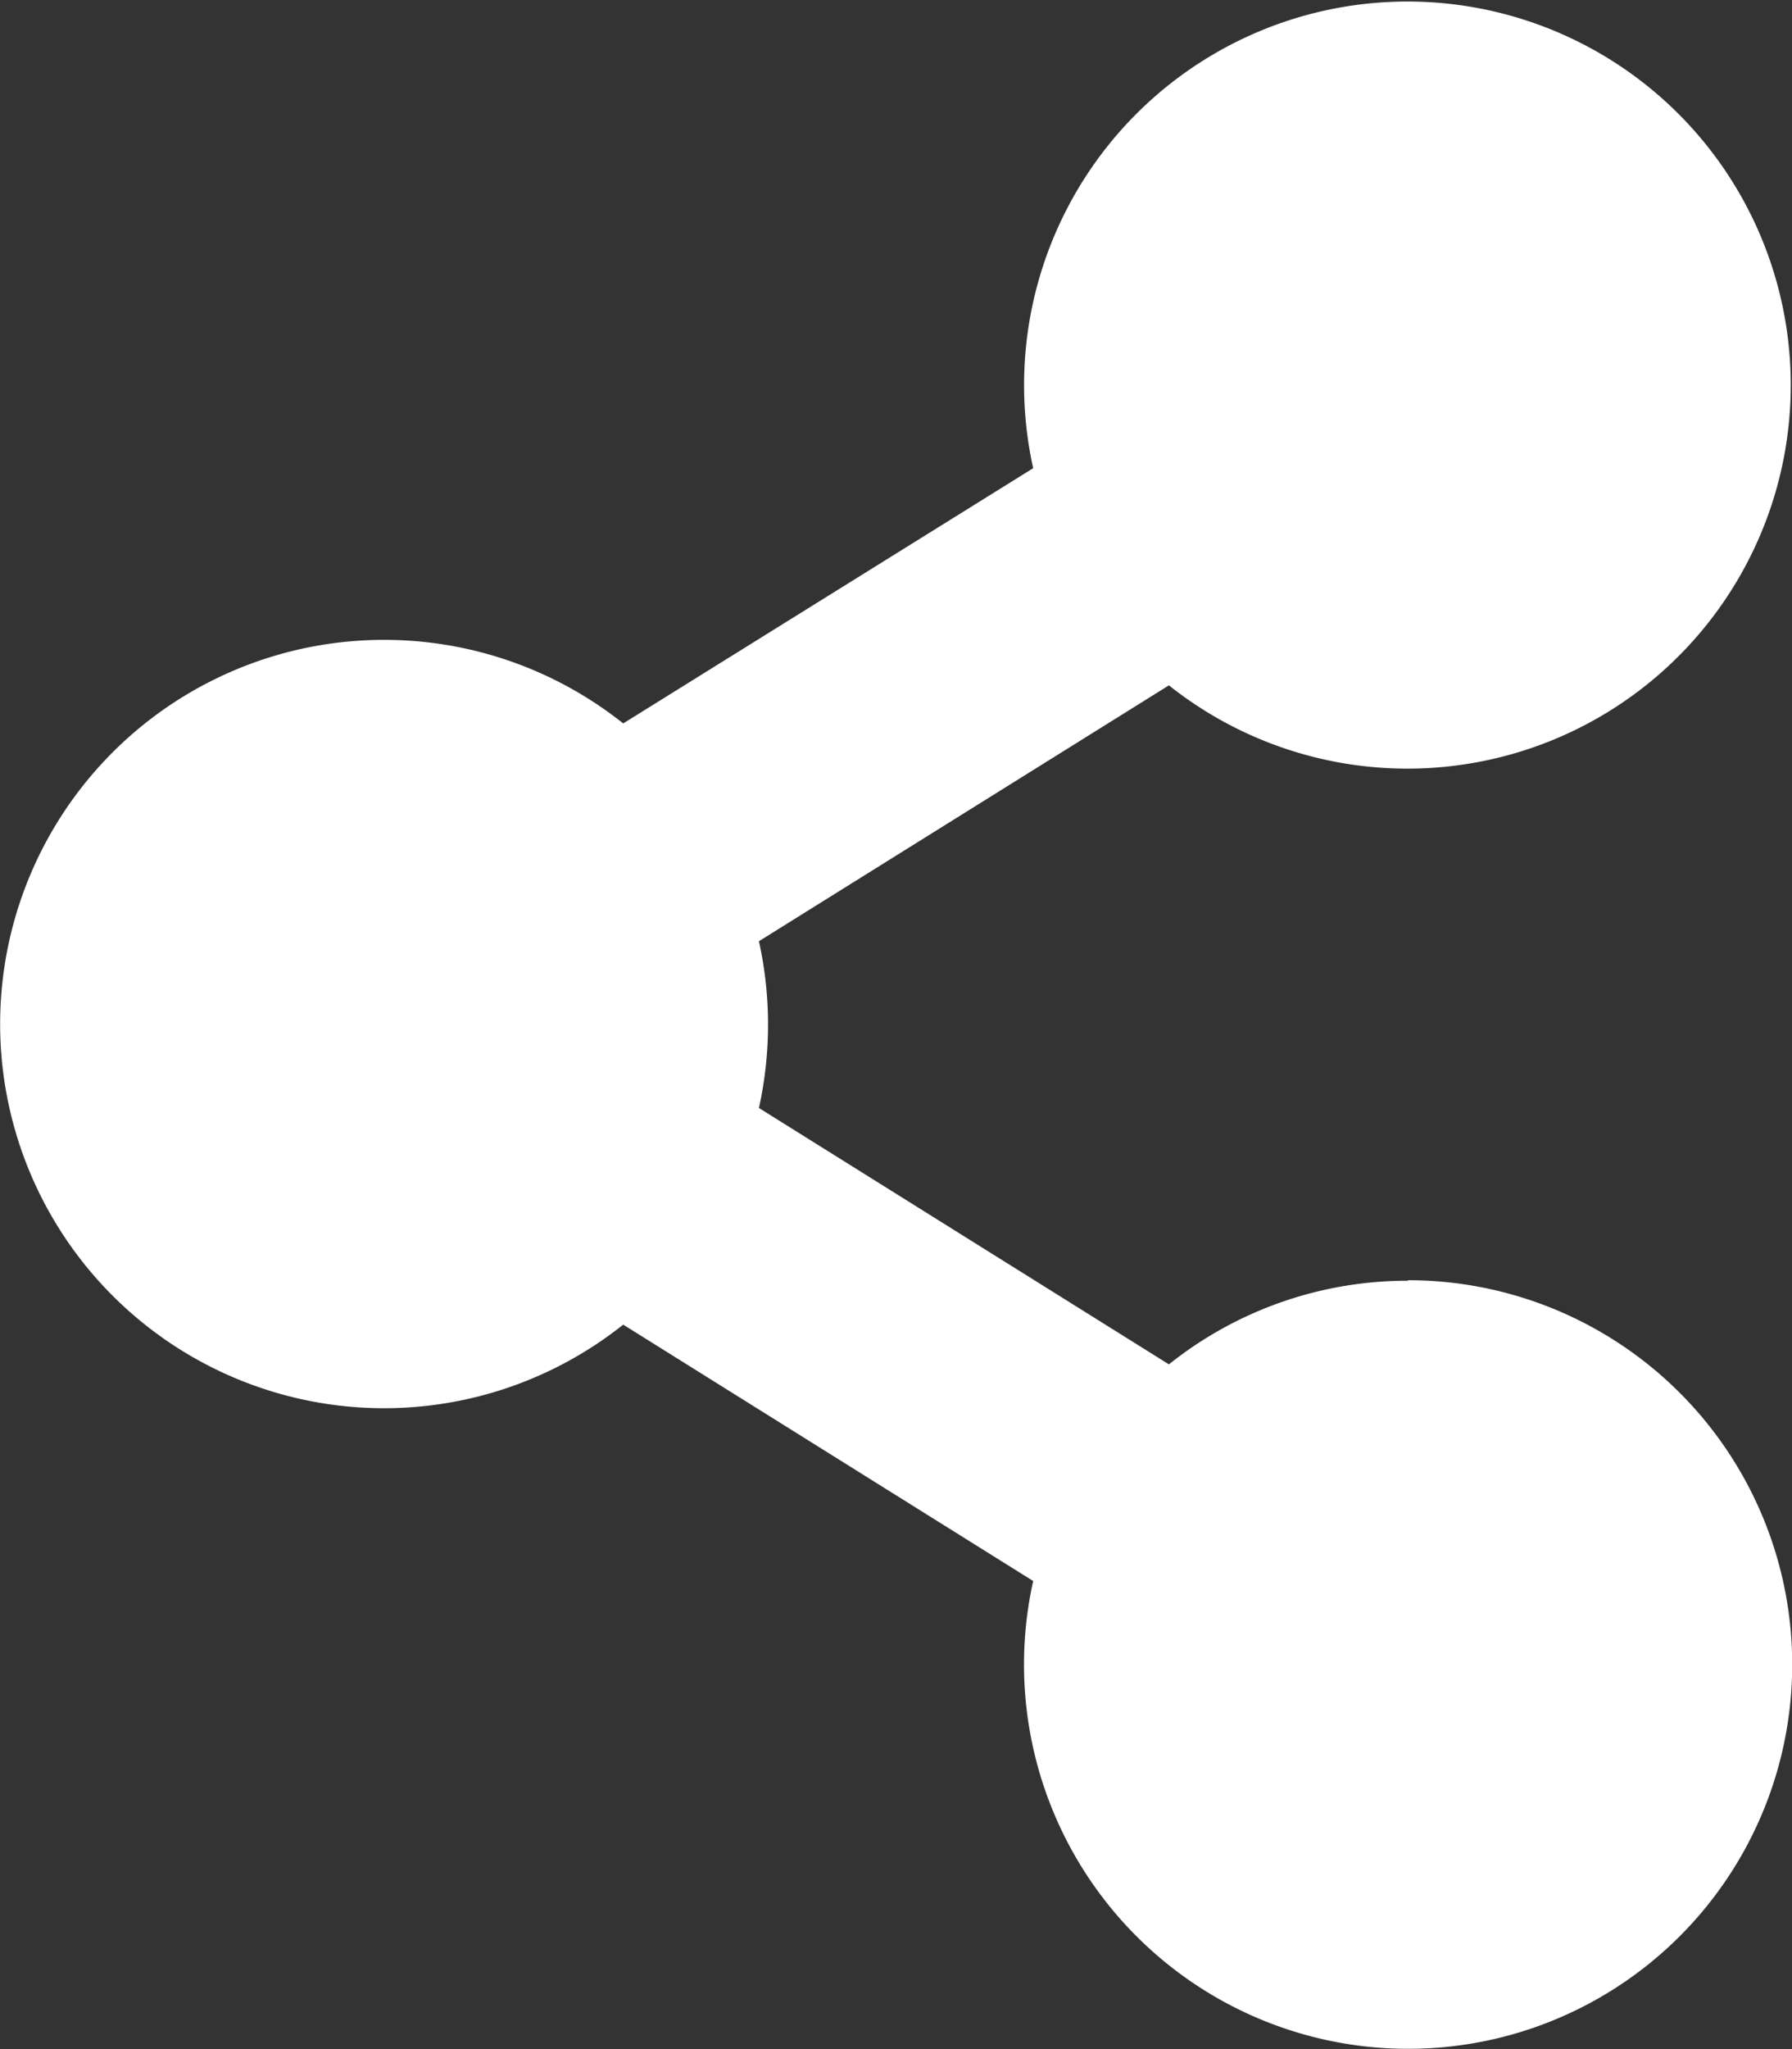
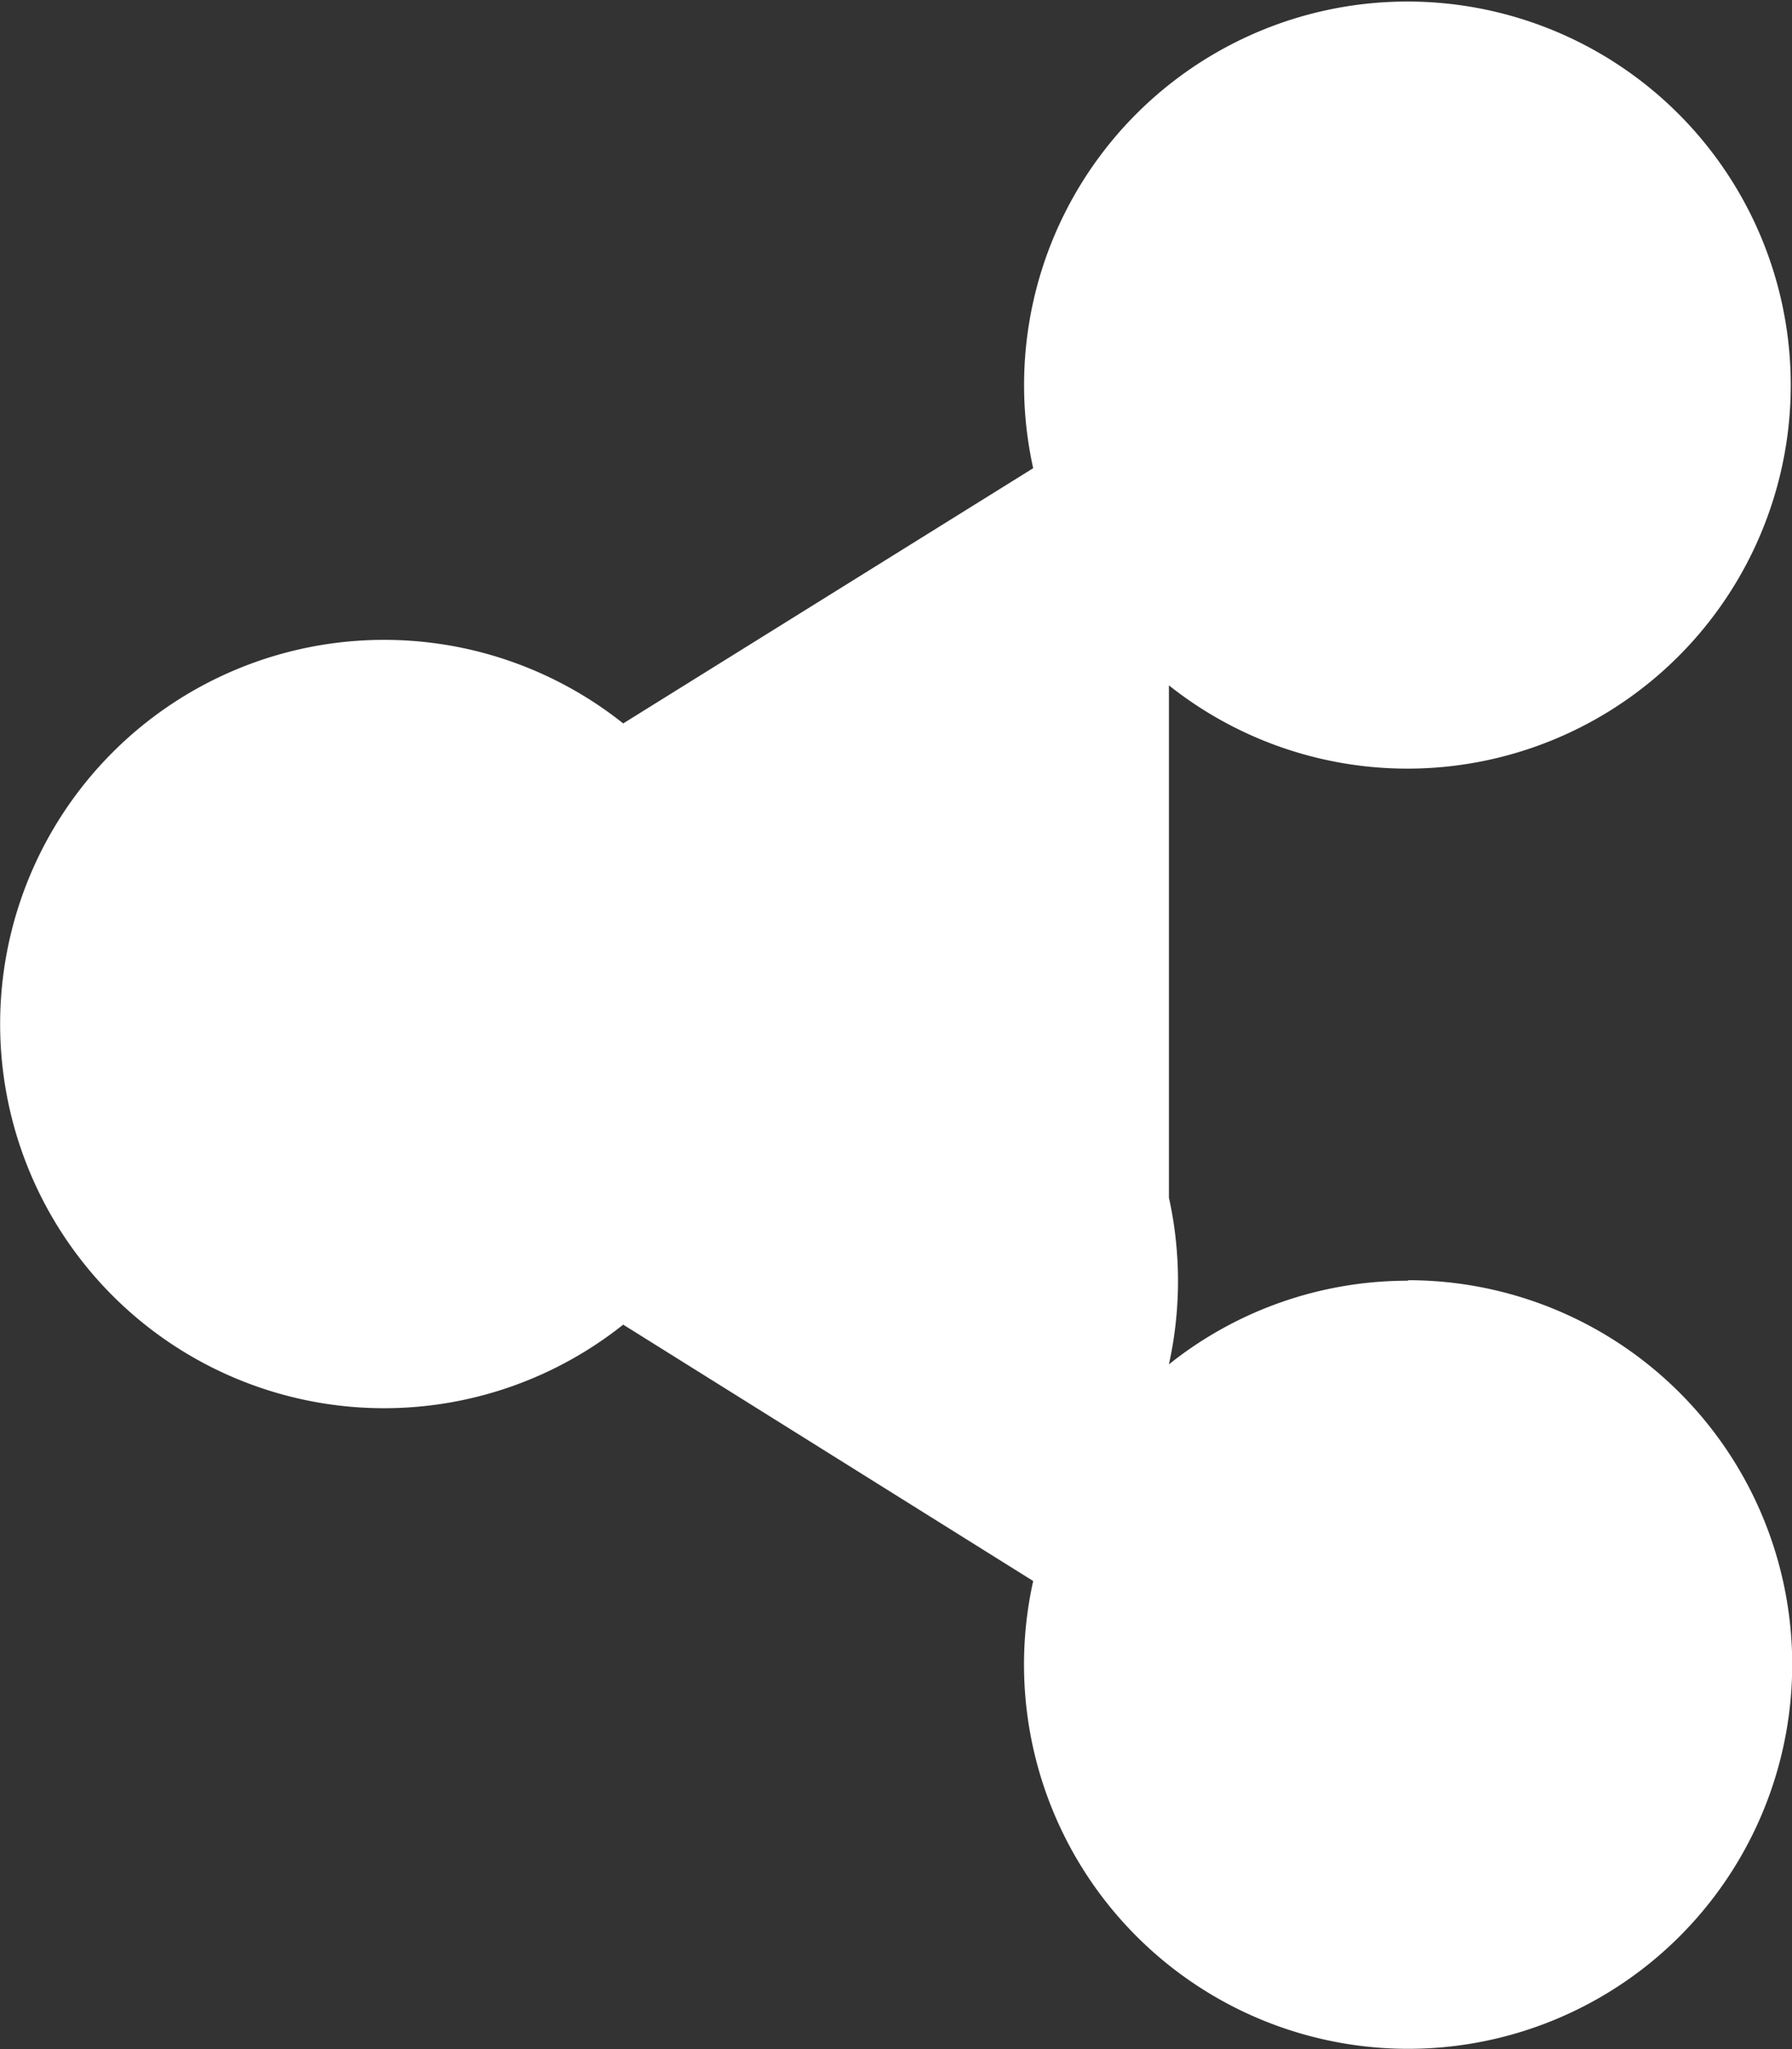
<svg xmlns="http://www.w3.org/2000/svg" width="14.127" height="16.146" viewBox="0 0 14.127 16.146">
  <rect x="0" y="0" width="14.127" height="16.146" fill="#333333" stroke="none" />
-   <path id="Icon_awesome-share-alt" data-name="Icon awesome-share-alt" d="M11.1,10.091a3.014,3.014,0,0,0-1.885.659L5.983,8.73a3.045,3.045,0,0,0,0-1.314L9.215,5.4a3.022,3.022,0,1,0-1.07-1.711L4.913,5.7a3.027,3.027,0,1,0,0,4.737l3.232,2.02a3.028,3.028,0,1,0,2.956-2.37Z" fill="#fff" />
+   <path id="Icon_awesome-share-alt" data-name="Icon awesome-share-alt" d="M11.1,10.091a3.014,3.014,0,0,0-1.885.659a3.045,3.045,0,0,0,0-1.314L9.215,5.4a3.022,3.022,0,1,0-1.07-1.711L4.913,5.7a3.027,3.027,0,1,0,0,4.737l3.232,2.02a3.028,3.028,0,1,0,2.956-2.37Z" fill="#fff" />
</svg>